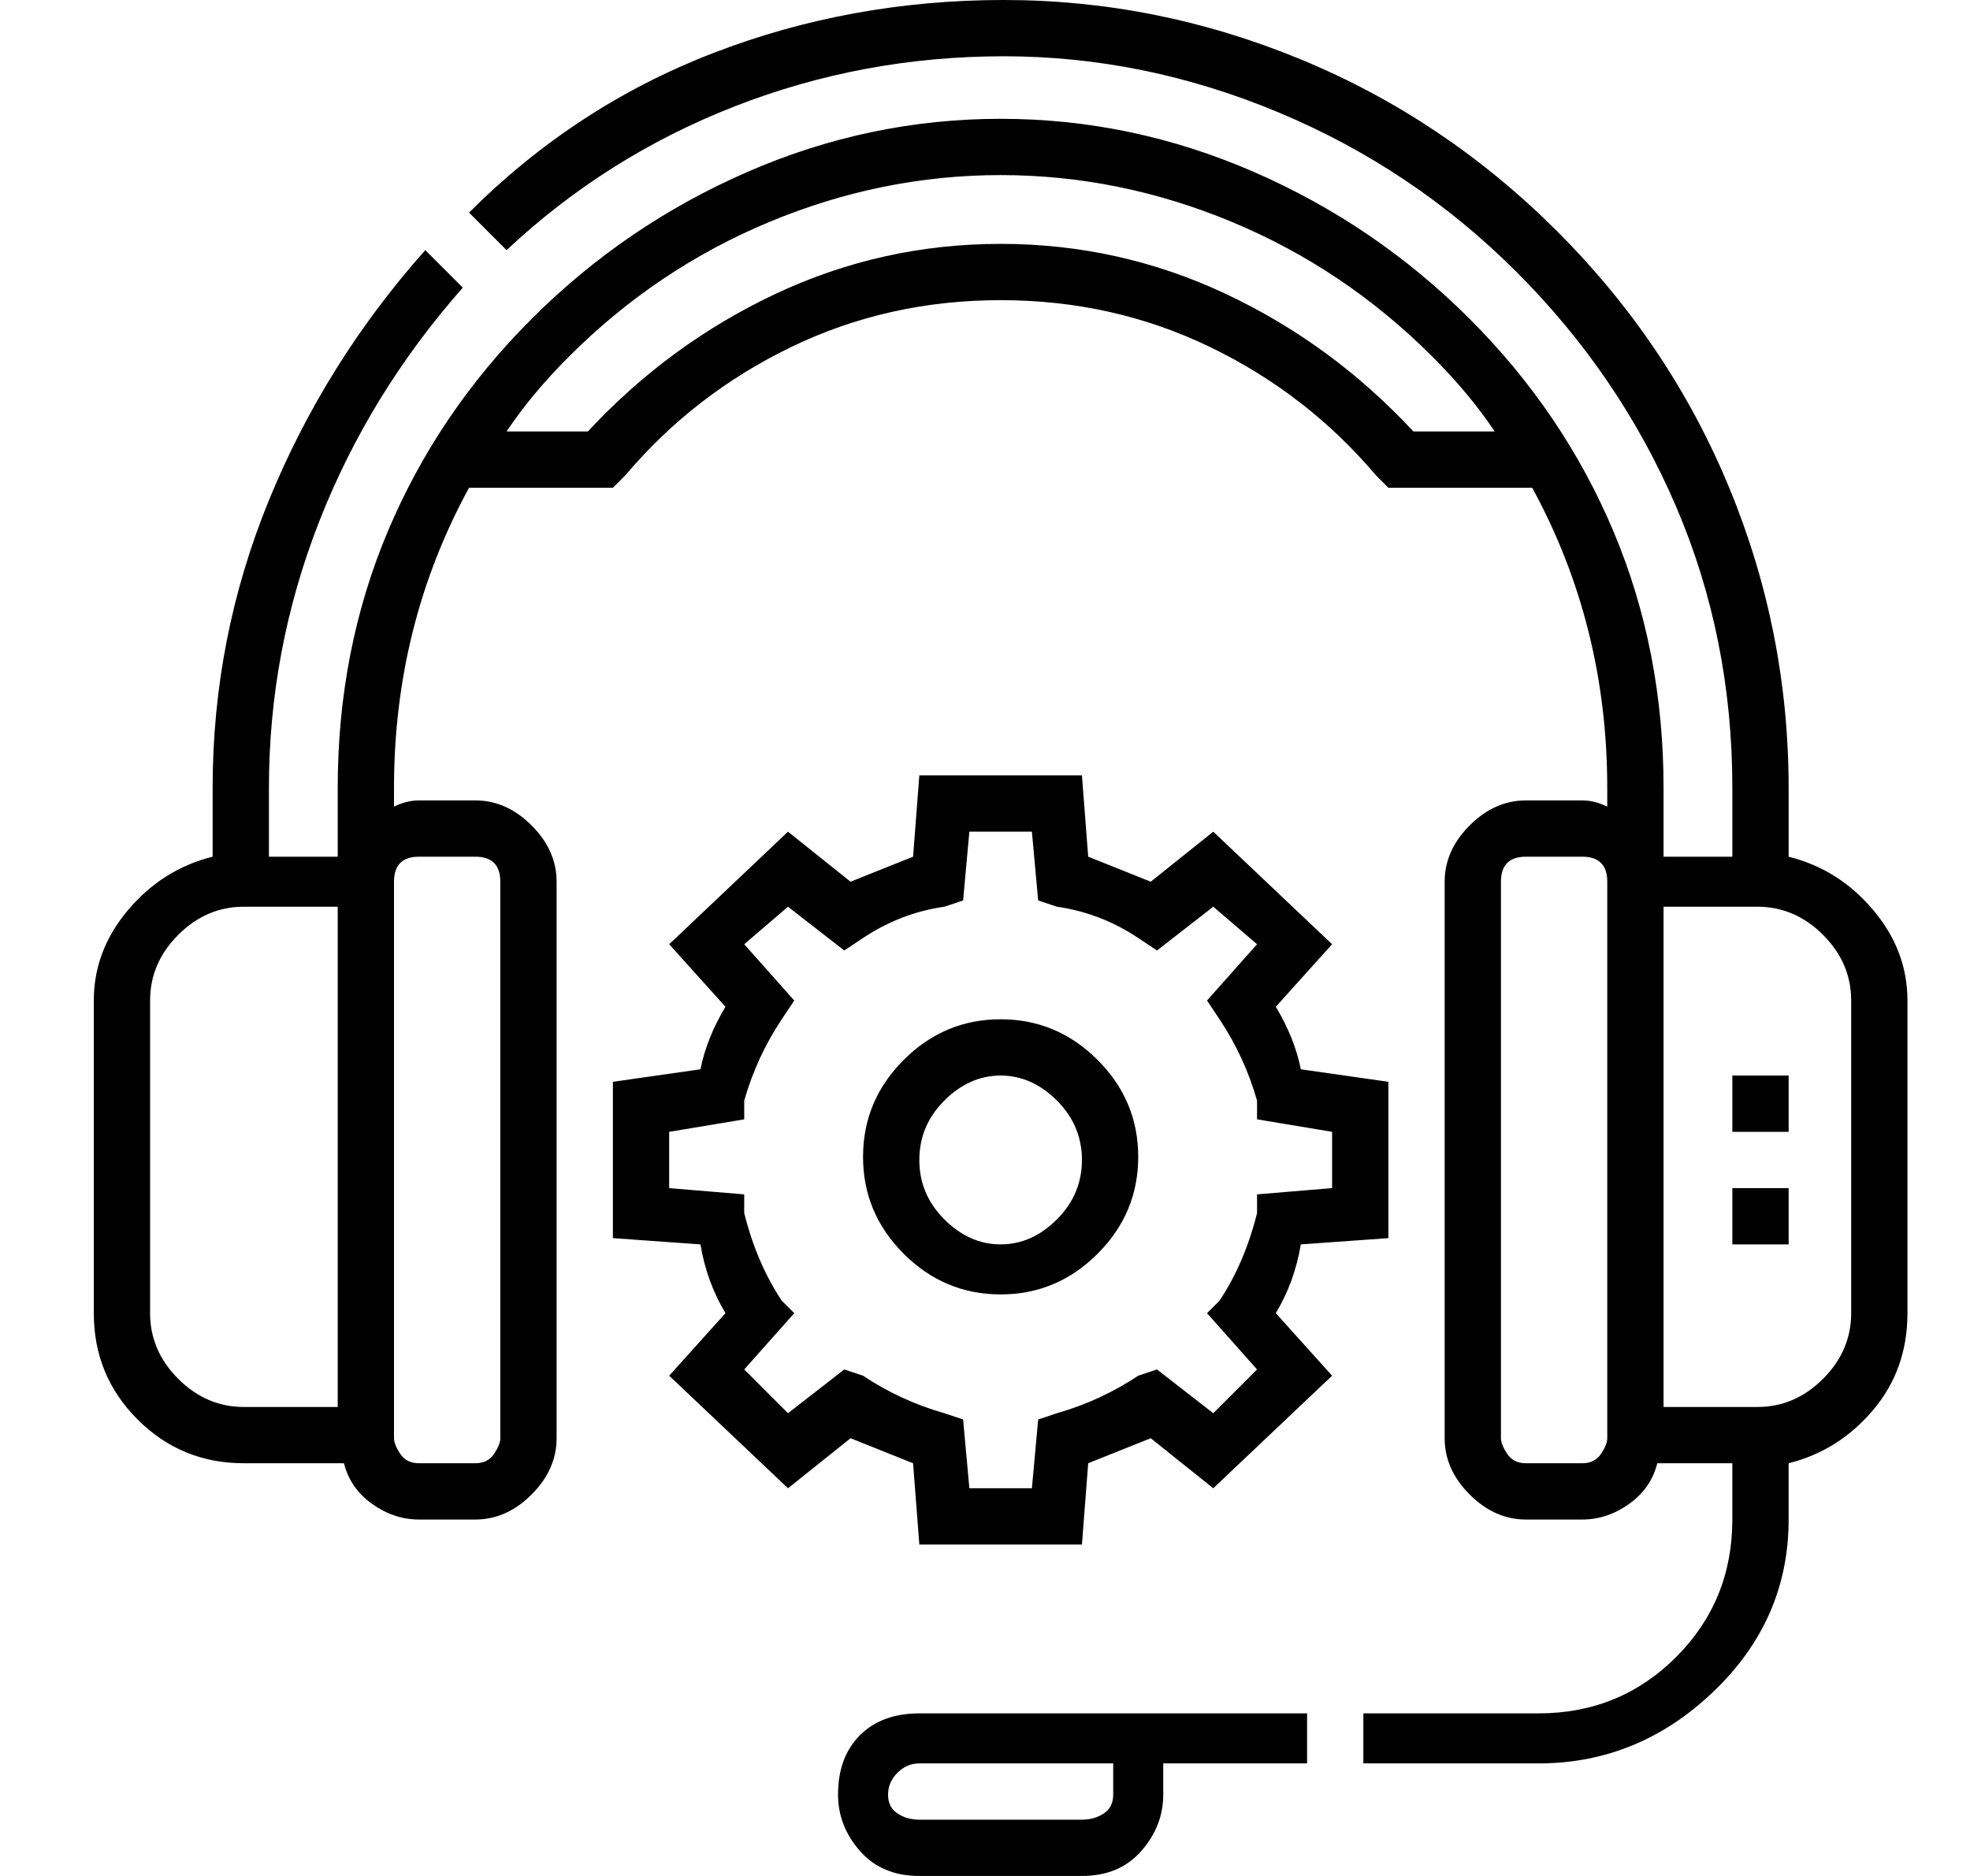
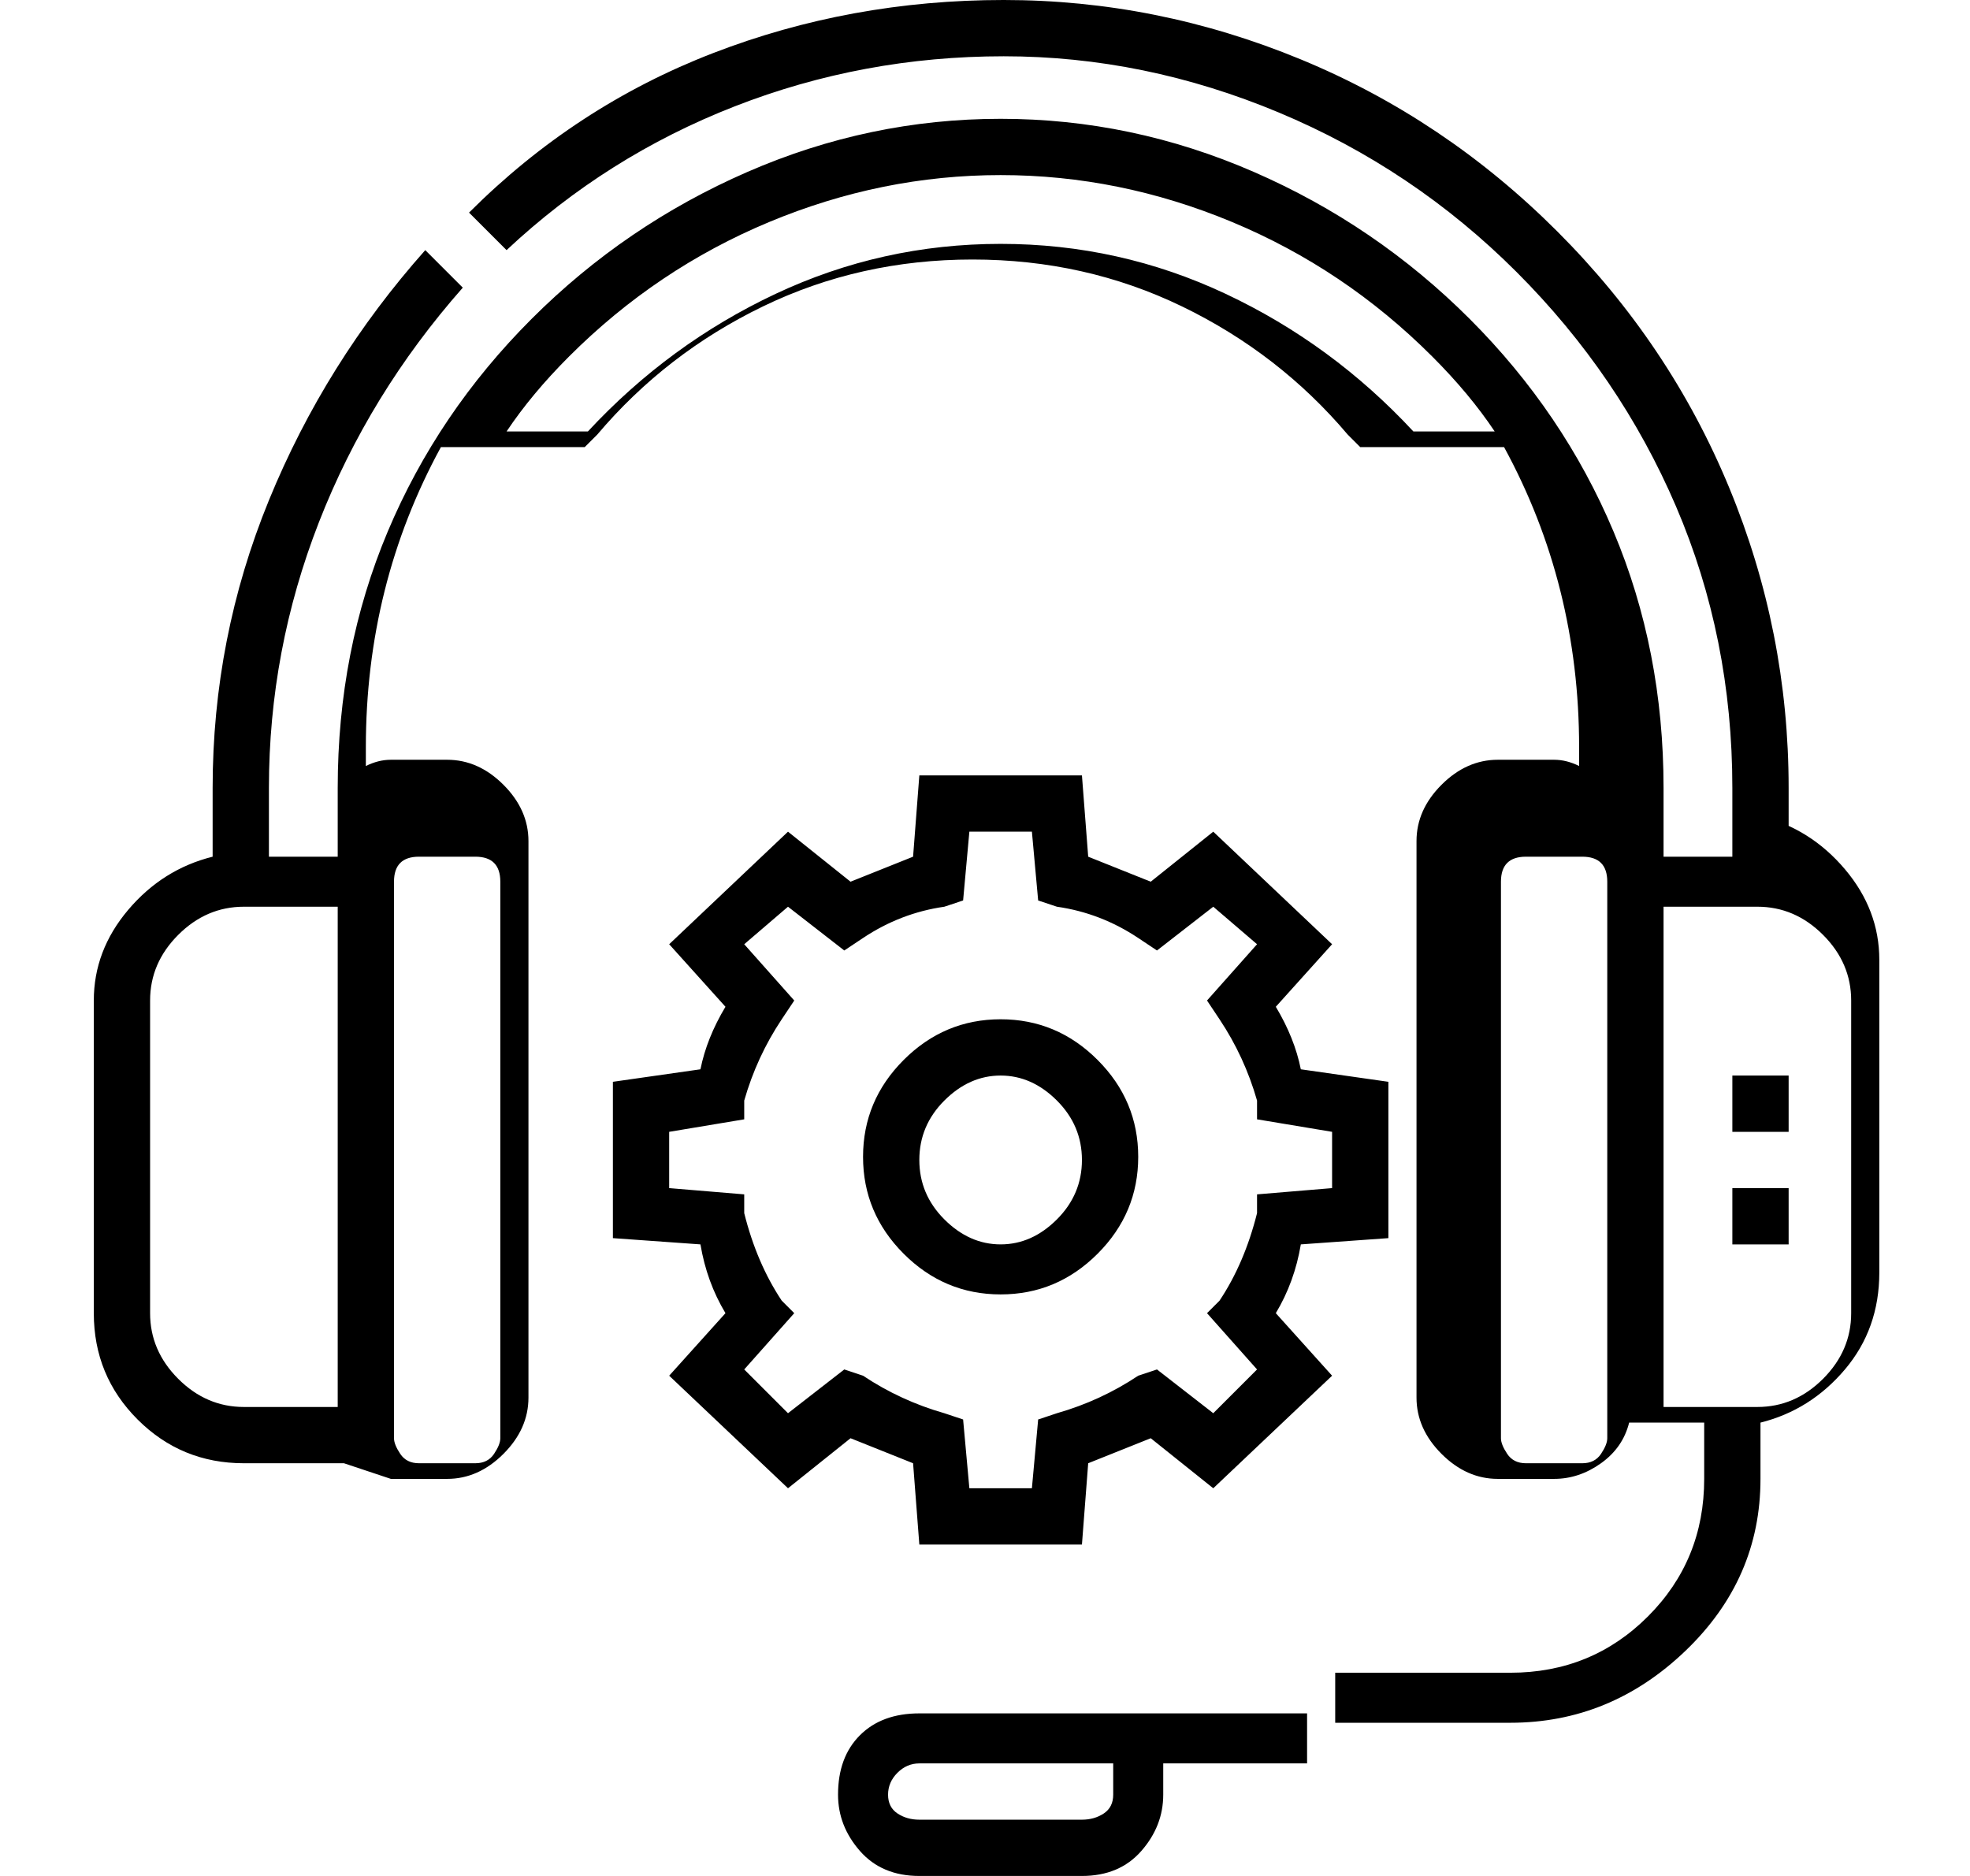
<svg xmlns="http://www.w3.org/2000/svg" version="1.1" viewBox="-10 0 315 300">
-   <path fill="currentColor" d="M276 137v-11q0 -25 -9.5 -48t-27.5 -41t-41 -27.5t-47.5 -9.5t-46.5 8.5t-39 25.5l6 6q16 -15 36.5 -23t43 -8t44 9t38 25.5t25.5 37.5t9 45v11h-11v-11q0 -22 -8 -41t-23 -34t-34.5 -23.5t-40.5 -8.5t-40.5 8.5t-34.5 23.5t-23 34t-8 41v11h-11v-11q0 -22 8 -42.5 t23 -37.5l-6 -6q-16 18 -25 40t-9 46v11q-8 2 -13.5 8.5t-5.5 14.5v50q0 10 7 17t17 7h16q1 4 4.5 6.5t7.5 2.5h9q5 0 9 -4t4 -9v-89q0 -5 -4 -9t-9 -4h-9q-2 0 -4 1v-3q0 -26 12 -48h23l2 -2q11 -13 26.5 -20.5t33.5 -7.5t33.5 7.5t26.5 20.5l2 2h23q12 22 12 48v3 q-2 -1 -4 -1h-9q-5 0 -9 4t-4 9v89q0 5 4 9t9 4h9q4 0 7.5 -2.5t4.5 -6.5h12v9q0 13 -9 22t-22 9h-28v8h28q16 0 28 -11.5t12 -27.5v-9q8 -2 13.5 -8.5t5.5 -15.5v-50q0 -8 -5.5 -14.5t-13.5 -8.5zM14 210v-50q0 -6 4.5 -10.5t10.5 -4.5h15v80h-15q-6 0 -10.5 -4.5 t-4.5 -10.5zM57 137h9q2 0 3 1t1 3v89q0 1 -1 2.5t-3 1.5h-9q-2 0 -3 -1.5t-1 -2.5v-89q0 -2 1 -3t3 -1zM216 69q-13 -14 -30 -22t-36 -8t-36 8t-30 22h-13q4 -6 10 -12q14 -14 32 -21.5t37 -7.5t37 7.5t32 21.5q6 6 10 12h-13zM247 230q0 1 -1 2.5t-3 1.5h-9q-2 0 -3 -1.5 t-1 -2.5v-89q0 -2 1 -3t3 -1h9q2 0 3 1t1 3v89zM286 210q0 6 -4.5 10.5t-10.5 4.5h-15v-80h15q6 0 10.5 4.5t4.5 10.5v50zM150 163q-9 0 -15.5 6.5t-6.5 15.5t6.5 15.5t15.5 6.5t15.5 -6.5t6.5 -15.5t-6.5 -15.5t-15.5 -6.5zM150 199q-5 0 -9 -4t-4 -9.5t4 -9.5t9 -4t9 4 t4 9.5t-4 9.5t-9 4zM198 199l14 -1v-25l-14 -2q-1 -5 -4 -10l9 -10l-19 -18l-10 8l-10 -4l-1 -13h-26l-1 13l-10 4l-10 -8l-19 18l9 10q-3 5 -4 10l-14 2v25l14 1q1 6 4 11l-9 10l19 18l10 -8l10 4l1 13h26l1 -13l10 -4l10 8l19 -18l-9 -10q3 -5 4 -11zM191 219l-7 7l-9 -7 l-3 1q-6 4 -13 6l-3 1l-1 11h-10l-1 -11l-3 -1q-7 -2 -13 -6l-3 -1l-9 7l-7 -7l8 -9l-2 -2q-4 -6 -6 -14v-3l-12 -1v-9l12 -2v-3q2 -7 6 -13l2 -3l-8 -9l7 -6l9 7l3 -2q6 -4 13 -5l3 -1l1 -11h10l1 11l3 1q7 1 13 5l3 2l9 -7l7 6l-8 9l2 3q4 6 6 13v3l12 2v9l-12 1v3 q-2 8 -6 14l-2 2zM124 287q0 5 3.5 9t9.5 4h26q6 0 9.5 -4t3.5 -9v-5h23v-8h-62q-6 0 -9.5 3.5t-3.5 9.5zM168 287q0 2 -1.5 3t-3.5 1h-26q-2 0 -3.5 -1t-1.5 -3t1.5 -3.5t3.5 -1.5h31v5zM267 190h9v9h-9v-9zM267 172h9v9h-9v-9z" />
+   <path fill="currentColor" d="M276 137v-11q0 -25 -9.5 -48t-27.5 -41t-41 -27.5t-47.5 -9.5t-46.5 8.5t-39 25.5l6 6q16 -15 36.5 -23t43 -8t44 9t38 25.5t25.5 37.5t9 45v11h-11v-11q0 -22 -8 -41t-23 -34t-34.5 -23.5t-40.5 -8.5t-40.5 8.5t-34.5 23.5t-23 34t-8 41v11h-11v-11q0 -22 8 -42.5 t23 -37.5l-6 -6q-16 18 -25 40t-9 46v11q-8 2 -13.5 8.5t-5.5 14.5v50q0 10 7 17t17 7h16t7.5 2.5h9q5 0 9 -4t4 -9v-89q0 -5 -4 -9t-9 -4h-9q-2 0 -4 1v-3q0 -26 12 -48h23l2 -2q11 -13 26.5 -20.5t33.5 -7.5t33.5 7.5t26.5 20.5l2 2h23q12 22 12 48v3 q-2 -1 -4 -1h-9q-5 0 -9 4t-4 9v89q0 5 4 9t9 4h9q4 0 7.5 -2.5t4.5 -6.5h12v9q0 13 -9 22t-22 9h-28v8h28q16 0 28 -11.5t12 -27.5v-9q8 -2 13.5 -8.5t5.5 -15.5v-50q0 -8 -5.5 -14.5t-13.5 -8.5zM14 210v-50q0 -6 4.5 -10.5t10.5 -4.5h15v80h-15q-6 0 -10.5 -4.5 t-4.5 -10.5zM57 137h9q2 0 3 1t1 3v89q0 1 -1 2.5t-3 1.5h-9q-2 0 -3 -1.5t-1 -2.5v-89q0 -2 1 -3t3 -1zM216 69q-13 -14 -30 -22t-36 -8t-36 8t-30 22h-13q4 -6 10 -12q14 -14 32 -21.5t37 -7.5t37 7.5t32 21.5q6 6 10 12h-13zM247 230q0 1 -1 2.5t-3 1.5h-9q-2 0 -3 -1.5 t-1 -2.5v-89q0 -2 1 -3t3 -1h9q2 0 3 1t1 3v89zM286 210q0 6 -4.5 10.5t-10.5 4.5h-15v-80h15q6 0 10.5 4.5t4.5 10.5v50zM150 163q-9 0 -15.5 6.5t-6.5 15.5t6.5 15.5t15.5 6.5t15.5 -6.5t6.5 -15.5t-6.5 -15.5t-15.5 -6.5zM150 199q-5 0 -9 -4t-4 -9.5t4 -9.5t9 -4t9 4 t4 9.5t-4 9.5t-9 4zM198 199l14 -1v-25l-14 -2q-1 -5 -4 -10l9 -10l-19 -18l-10 8l-10 -4l-1 -13h-26l-1 13l-10 4l-10 -8l-19 18l9 10q-3 5 -4 10l-14 2v25l14 1q1 6 4 11l-9 10l19 18l10 -8l10 4l1 13h26l1 -13l10 -4l10 8l19 -18l-9 -10q3 -5 4 -11zM191 219l-7 7l-9 -7 l-3 1q-6 4 -13 6l-3 1l-1 11h-10l-1 -11l-3 -1q-7 -2 -13 -6l-3 -1l-9 7l-7 -7l8 -9l-2 -2q-4 -6 -6 -14v-3l-12 -1v-9l12 -2v-3q2 -7 6 -13l2 -3l-8 -9l7 -6l9 7l3 -2q6 -4 13 -5l3 -1l1 -11h10l1 11l3 1q7 1 13 5l3 2l9 -7l7 6l-8 9l2 3q4 6 6 13v3l12 2v9l-12 1v3 q-2 8 -6 14l-2 2zM124 287q0 5 3.5 9t9.5 4h26q6 0 9.5 -4t3.5 -9v-5h23v-8h-62q-6 0 -9.5 3.5t-3.5 9.5zM168 287q0 2 -1.5 3t-3.5 1h-26q-2 0 -3.5 -1t-1.5 -3t1.5 -3.5t3.5 -1.5h31v5zM267 190h9v9h-9v-9zM267 172h9v9h-9v-9z" />
</svg>